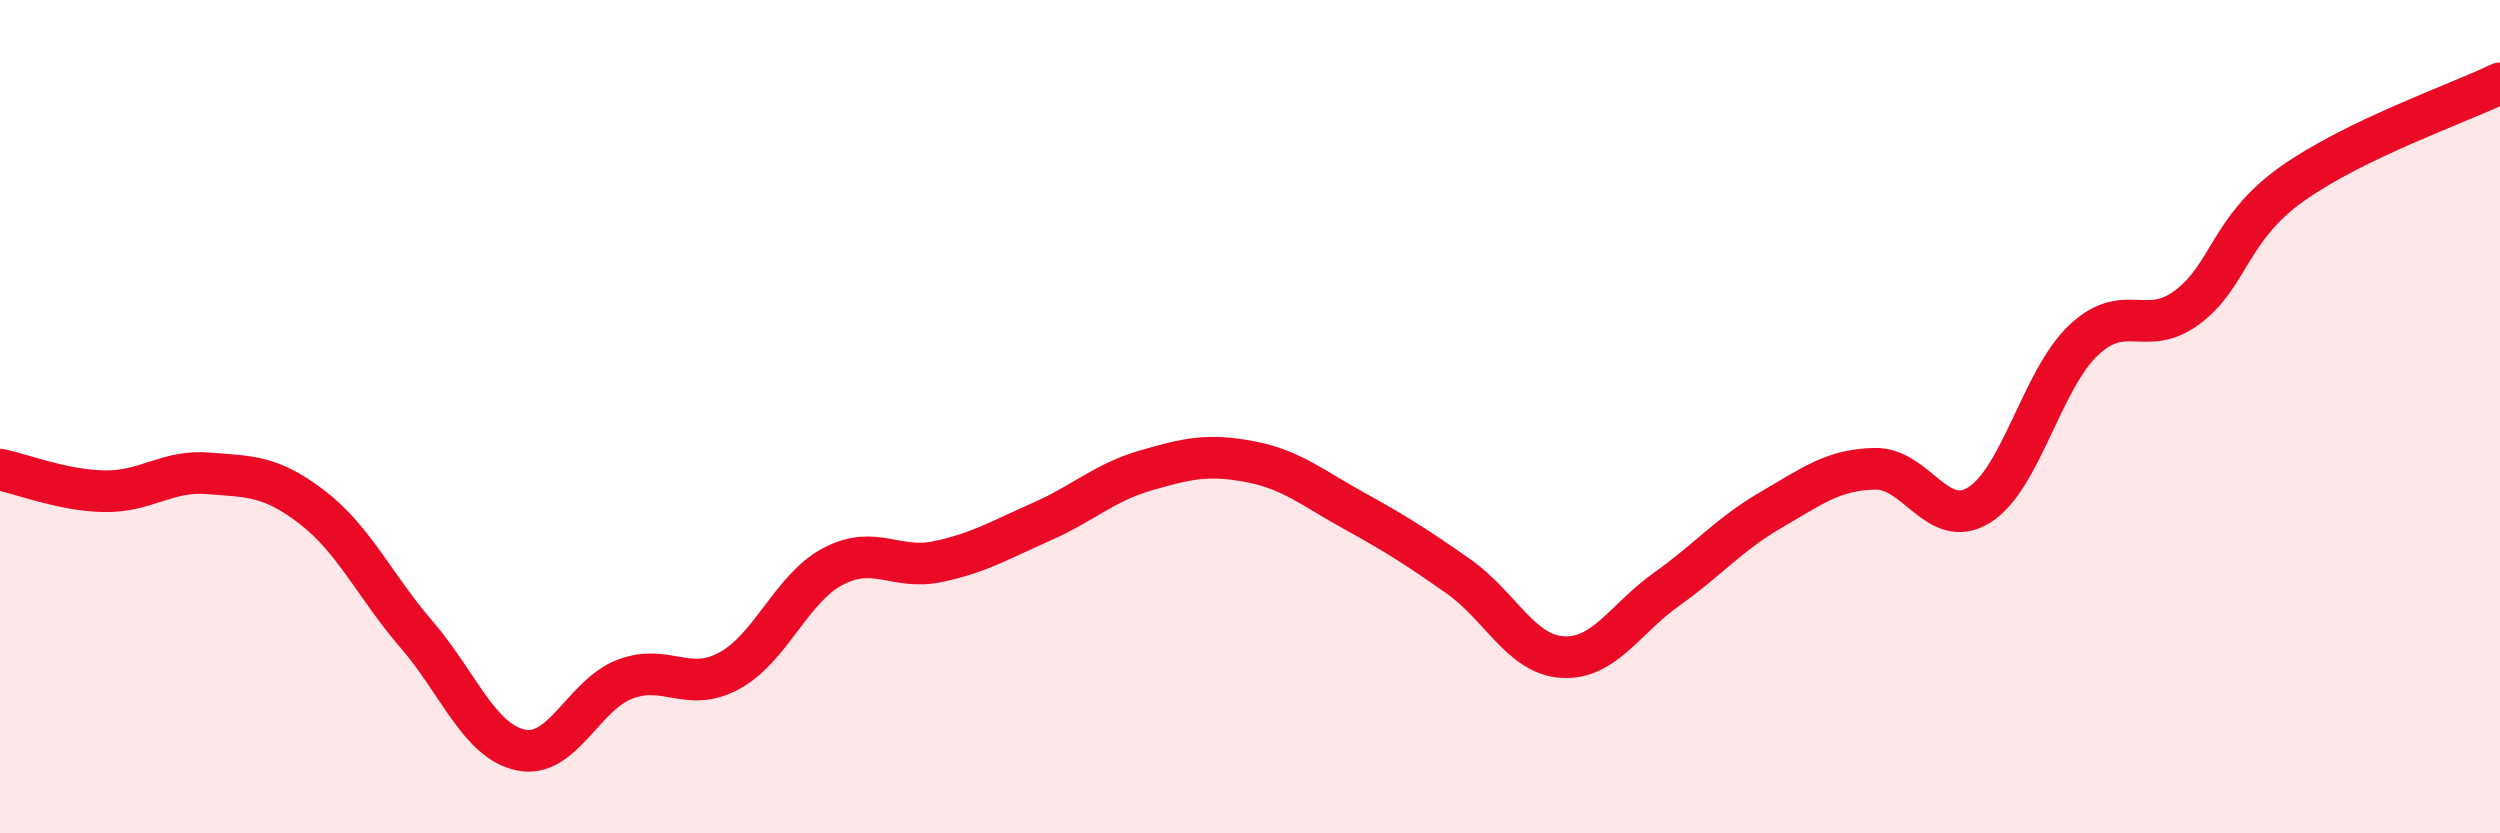
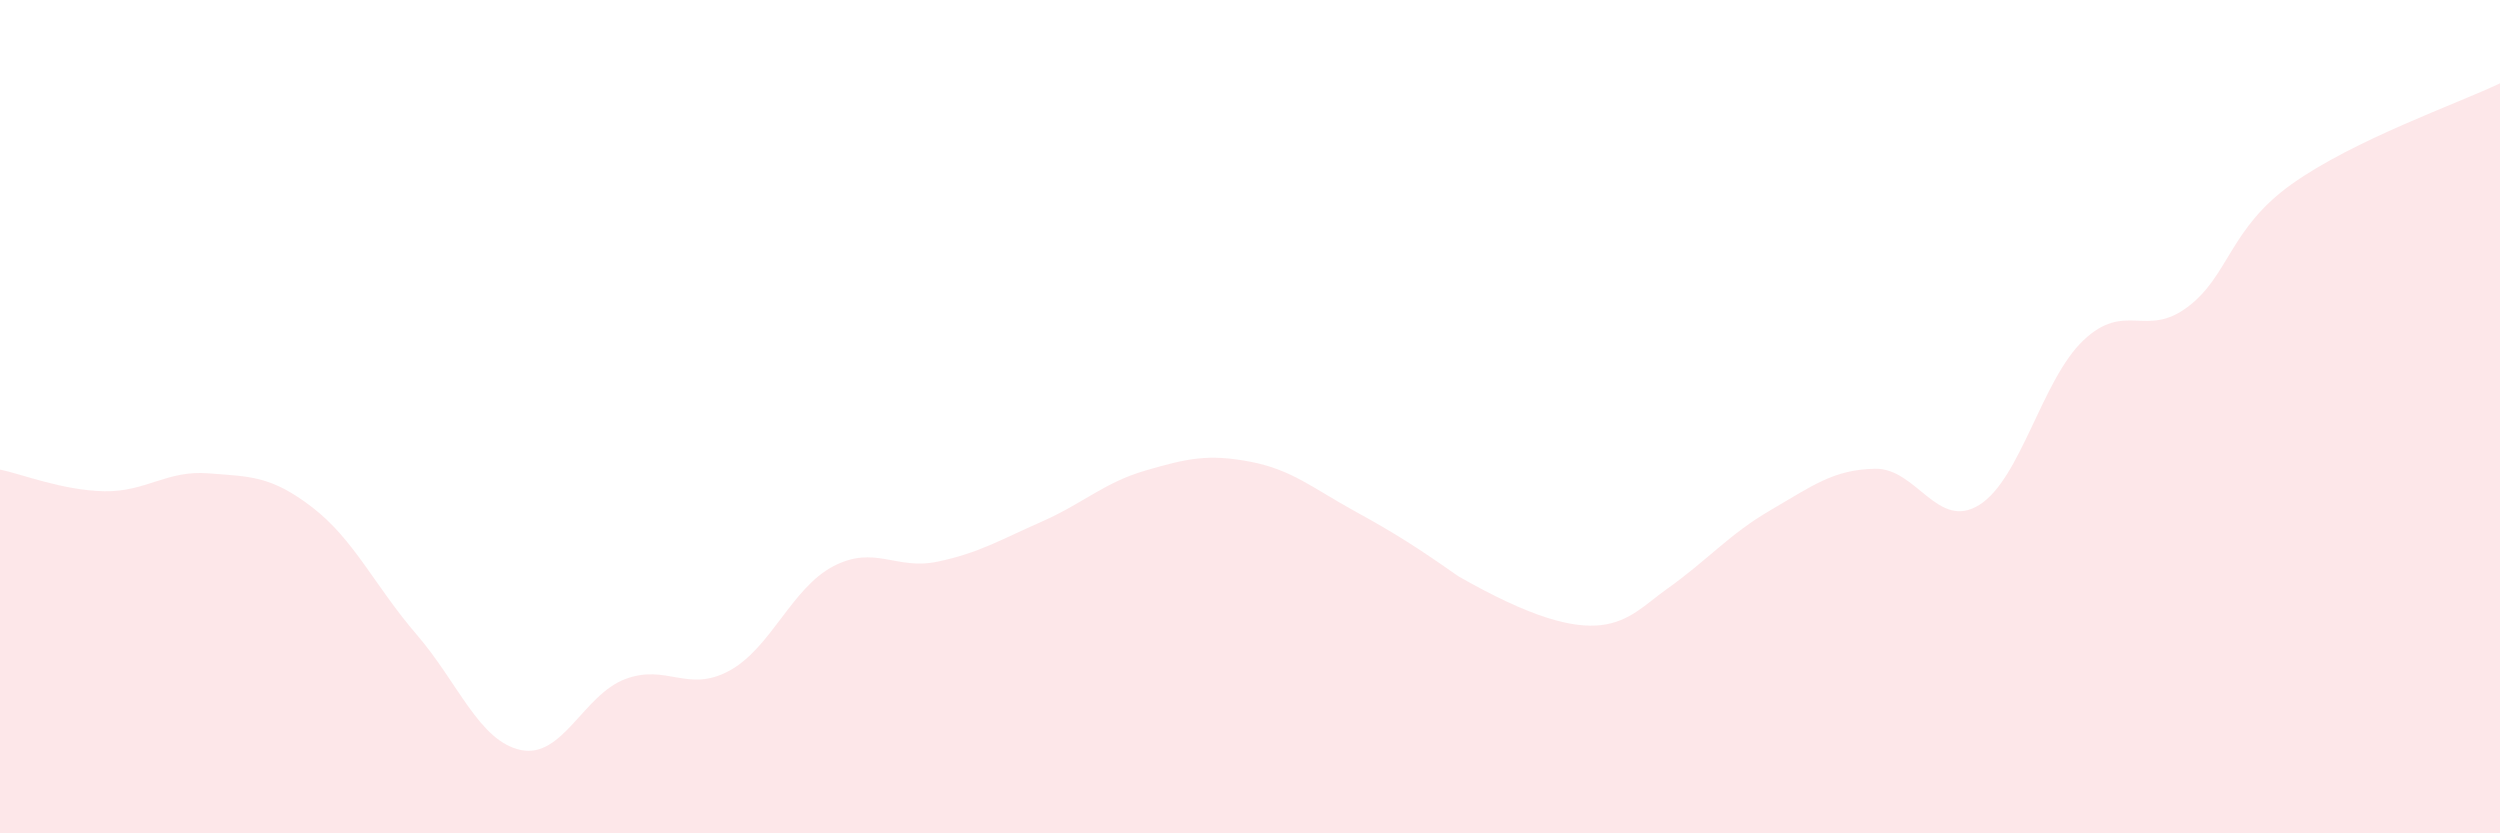
<svg xmlns="http://www.w3.org/2000/svg" width="60" height="20" viewBox="0 0 60 20">
-   <path d="M 0,11.27 C 0.5,11.37 1.5,11.77 2.5,11.79 C 3.5,11.81 4,11.28 5,11.36 C 6,11.44 6.5,11.41 7.5,12.18 C 8.5,12.95 9,14.07 10,15.23 C 11,16.39 11.5,17.79 12.5,18 C 13.5,18.21 14,16.68 15,16.3 C 16,15.92 16.5,16.64 17.5,16.1 C 18.5,15.56 19,14.11 20,13.59 C 21,13.07 21.5,13.69 22.5,13.48 C 23.5,13.27 24,12.96 25,12.52 C 26,12.08 26.5,11.58 27.5,11.29 C 28.5,11 29,10.89 30,11.08 C 31,11.27 31.5,11.71 32.5,12.26 C 33.5,12.81 34,13.13 35,13.83 C 36,14.53 36.5,15.71 37.5,15.77 C 38.5,15.83 39,14.85 40,14.14 C 41,13.43 41.5,12.82 42.5,12.24 C 43.5,11.66 44,11.27 45,11.25 C 46,11.23 46.5,12.74 47.5,12.12 C 48.5,11.5 49,9.12 50,8.17 C 51,7.22 51.5,8.12 52.5,7.37 C 53.5,6.62 53.5,5.49 55,4.42 C 56.5,3.35 59,2.48 60,2L60 20L0 20Z" fill="#EB0A25" opacity="0.1" stroke-linecap="round" stroke-linejoin="round" />
-   <path d="M 0,11.27 C 0.5,11.37 1.5,11.77 2.5,11.79 C 3.5,11.81 4,11.28 5,11.36 C 6,11.44 6.5,11.41 7.5,12.18 C 8.5,12.95 9,14.07 10,15.23 C 11,16.39 11.5,17.79 12.5,18 C 13.5,18.21 14,16.68 15,16.3 C 16,15.92 16.5,16.64 17.5,16.1 C 18.5,15.56 19,14.11 20,13.59 C 21,13.07 21.5,13.69 22.5,13.48 C 23.5,13.27 24,12.96 25,12.52 C 26,12.08 26.5,11.58 27.5,11.29 C 28.5,11 29,10.89 30,11.08 C 31,11.27 31.5,11.71 32.5,12.26 C 33.5,12.81 34,13.13 35,13.83 C 36,14.53 36.5,15.71 37.5,15.77 C 38.5,15.83 39,14.85 40,14.14 C 41,13.43 41.5,12.82 42.5,12.24 C 43.5,11.66 44,11.27 45,11.25 C 46,11.23 46.5,12.74 47.5,12.12 C 48.5,11.5 49,9.12 50,8.17 C 51,7.22 51.5,8.12 52.5,7.37 C 53.5,6.62 53.5,5.49 55,4.42 C 56.5,3.35 59,2.48 60,2" stroke="#EB0A25" stroke-width="1" fill="none" stroke-linecap="round" stroke-linejoin="round" />
+   <path d="M 0,11.27 C 0.5,11.37 1.5,11.77 2.5,11.79 C 3.5,11.81 4,11.28 5,11.36 C 6,11.44 6.5,11.41 7.5,12.18 C 8.5,12.95 9,14.07 10,15.23 C 11,16.39 11.5,17.79 12.5,18 C 13.5,18.21 14,16.68 15,16.3 C 16,15.92 16.5,16.64 17.5,16.1 C 18.5,15.56 19,14.11 20,13.59 C 21,13.07 21.5,13.69 22.5,13.48 C 23.5,13.27 24,12.96 25,12.52 C 26,12.08 26.5,11.58 27.5,11.29 C 28.5,11 29,10.89 30,11.08 C 31,11.27 31.5,11.71 32.5,12.26 C 33.5,12.81 34,13.13 35,13.83 C 38.5,15.83 39,14.85 40,14.14 C 41,13.43 41.5,12.82 42.5,12.24 C 43.5,11.66 44,11.27 45,11.25 C 46,11.23 46.5,12.74 47.5,12.12 C 48.5,11.5 49,9.12 50,8.17 C 51,7.22 51.5,8.12 52.5,7.37 C 53.5,6.62 53.5,5.49 55,4.42 C 56.5,3.35 59,2.48 60,2L60 20L0 20Z" fill="#EB0A25" opacity="0.1" stroke-linecap="round" stroke-linejoin="round" />
</svg>